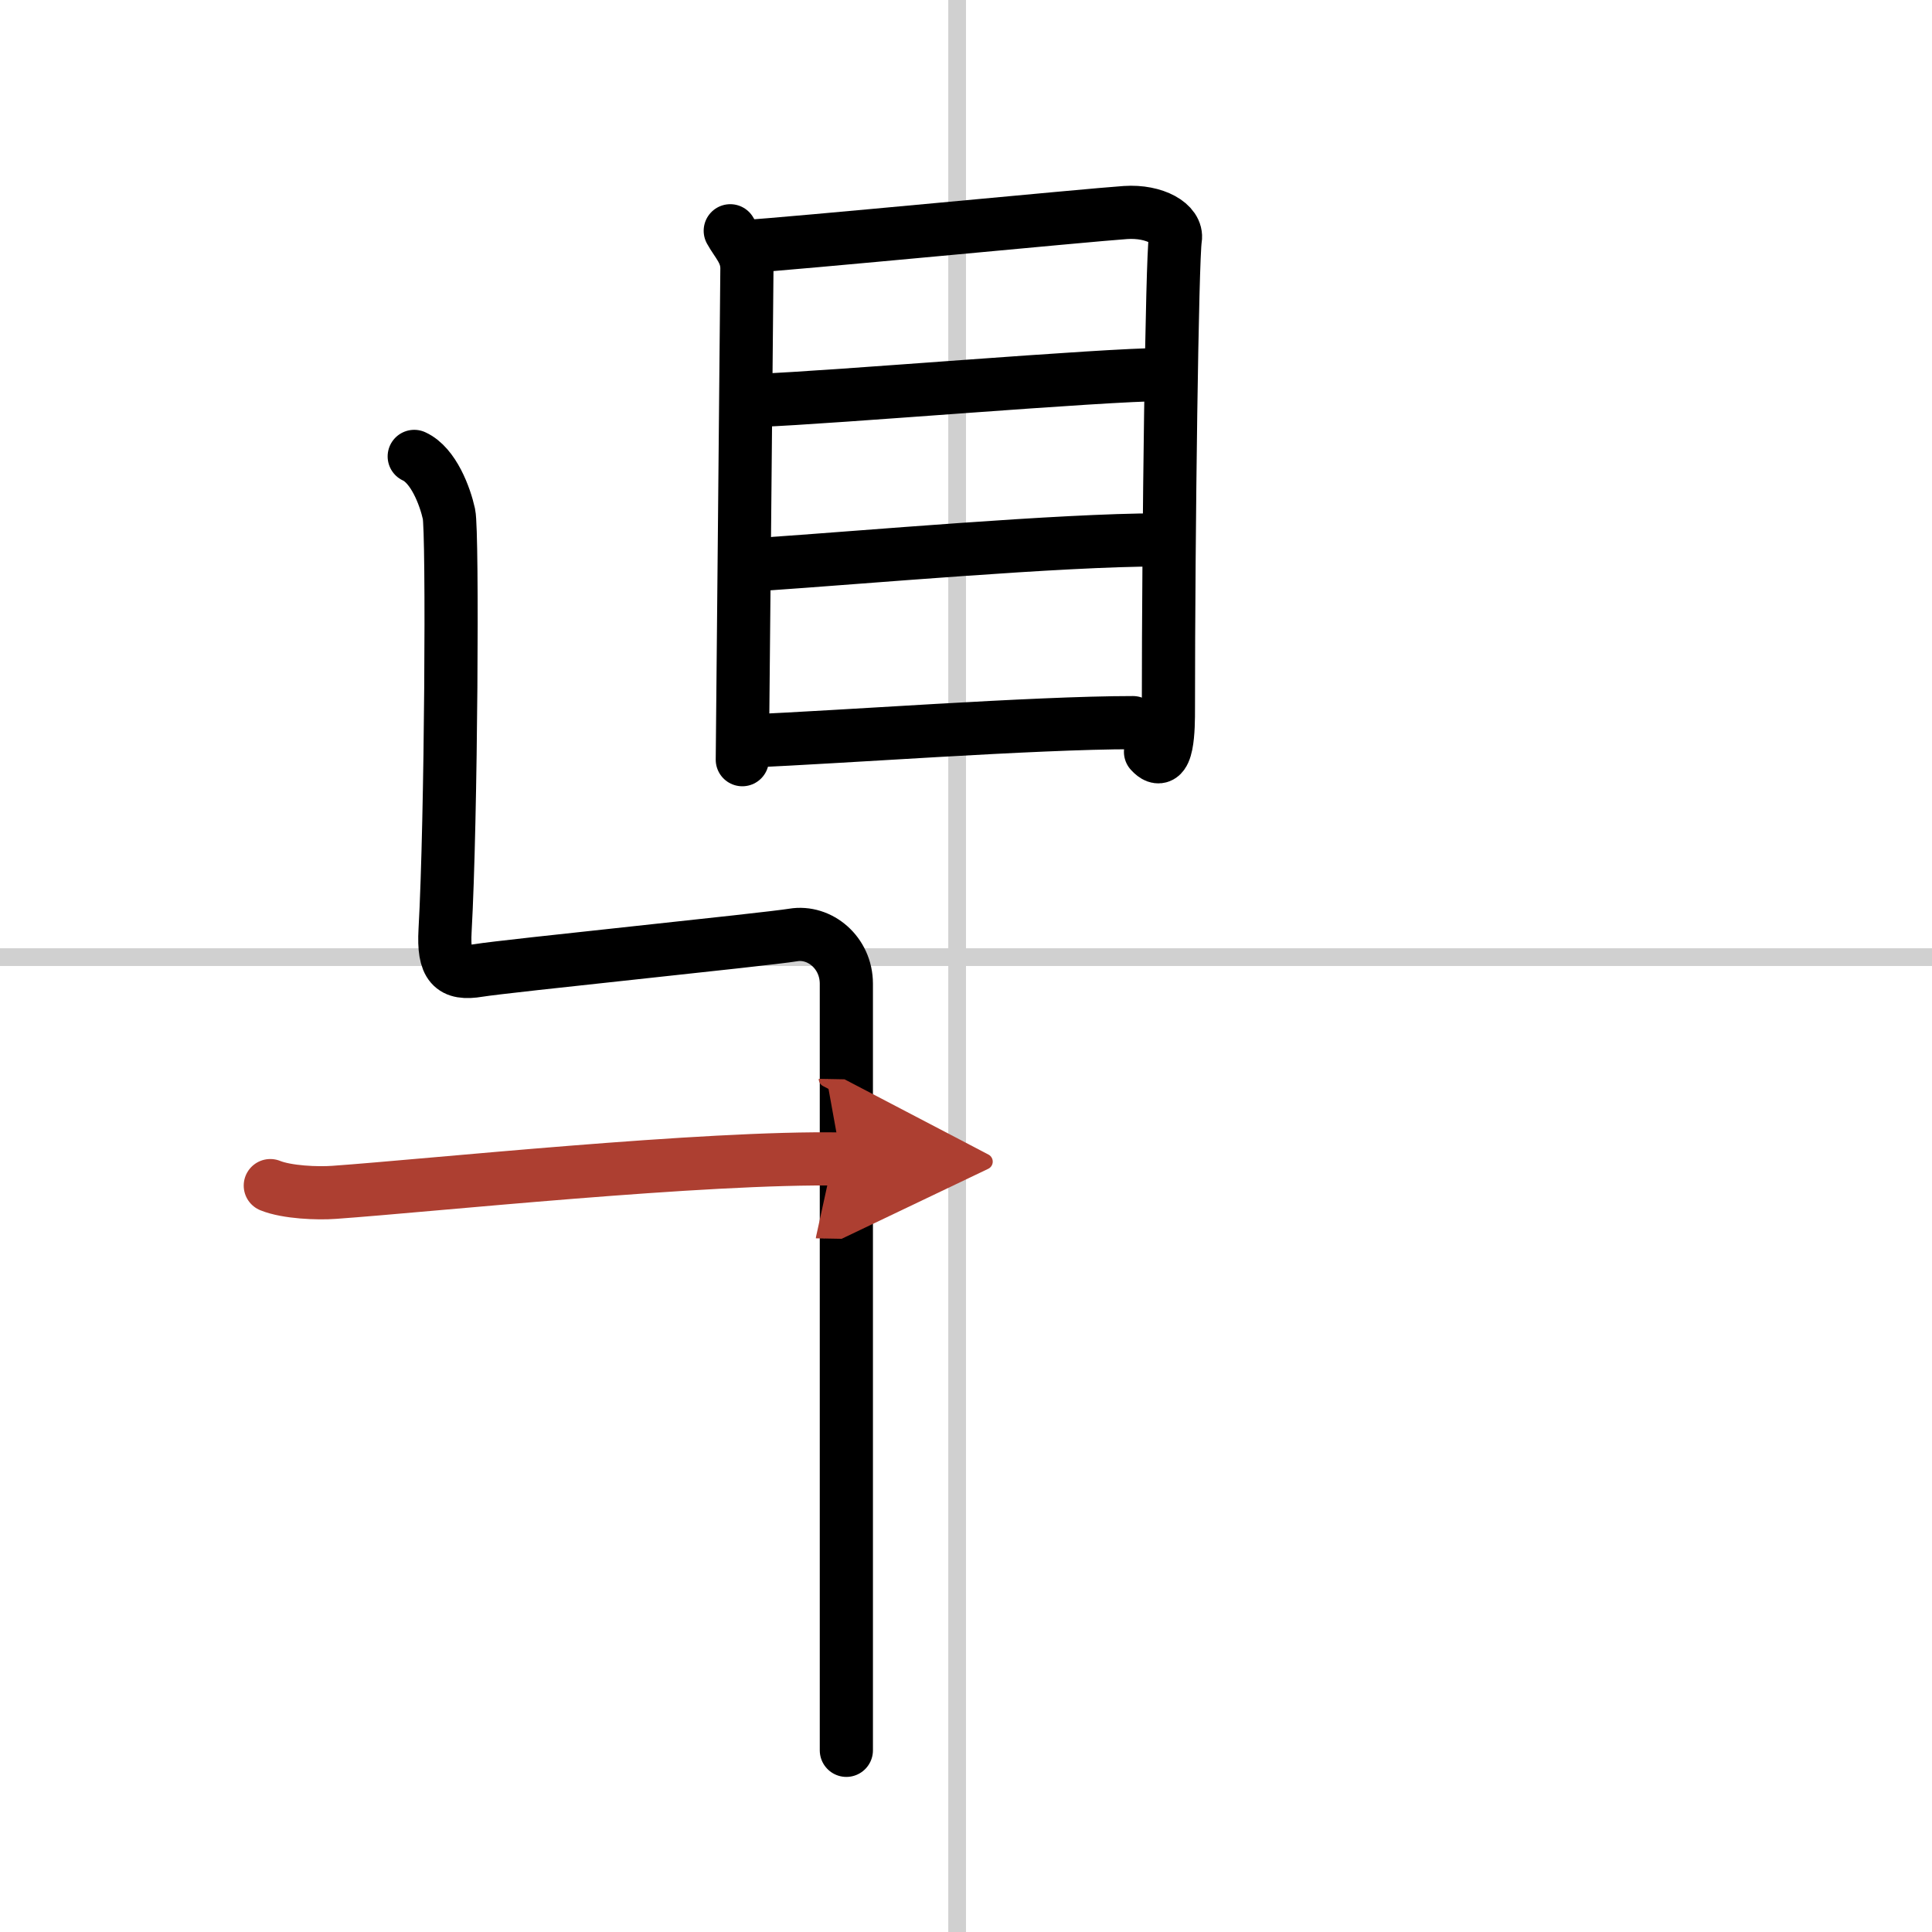
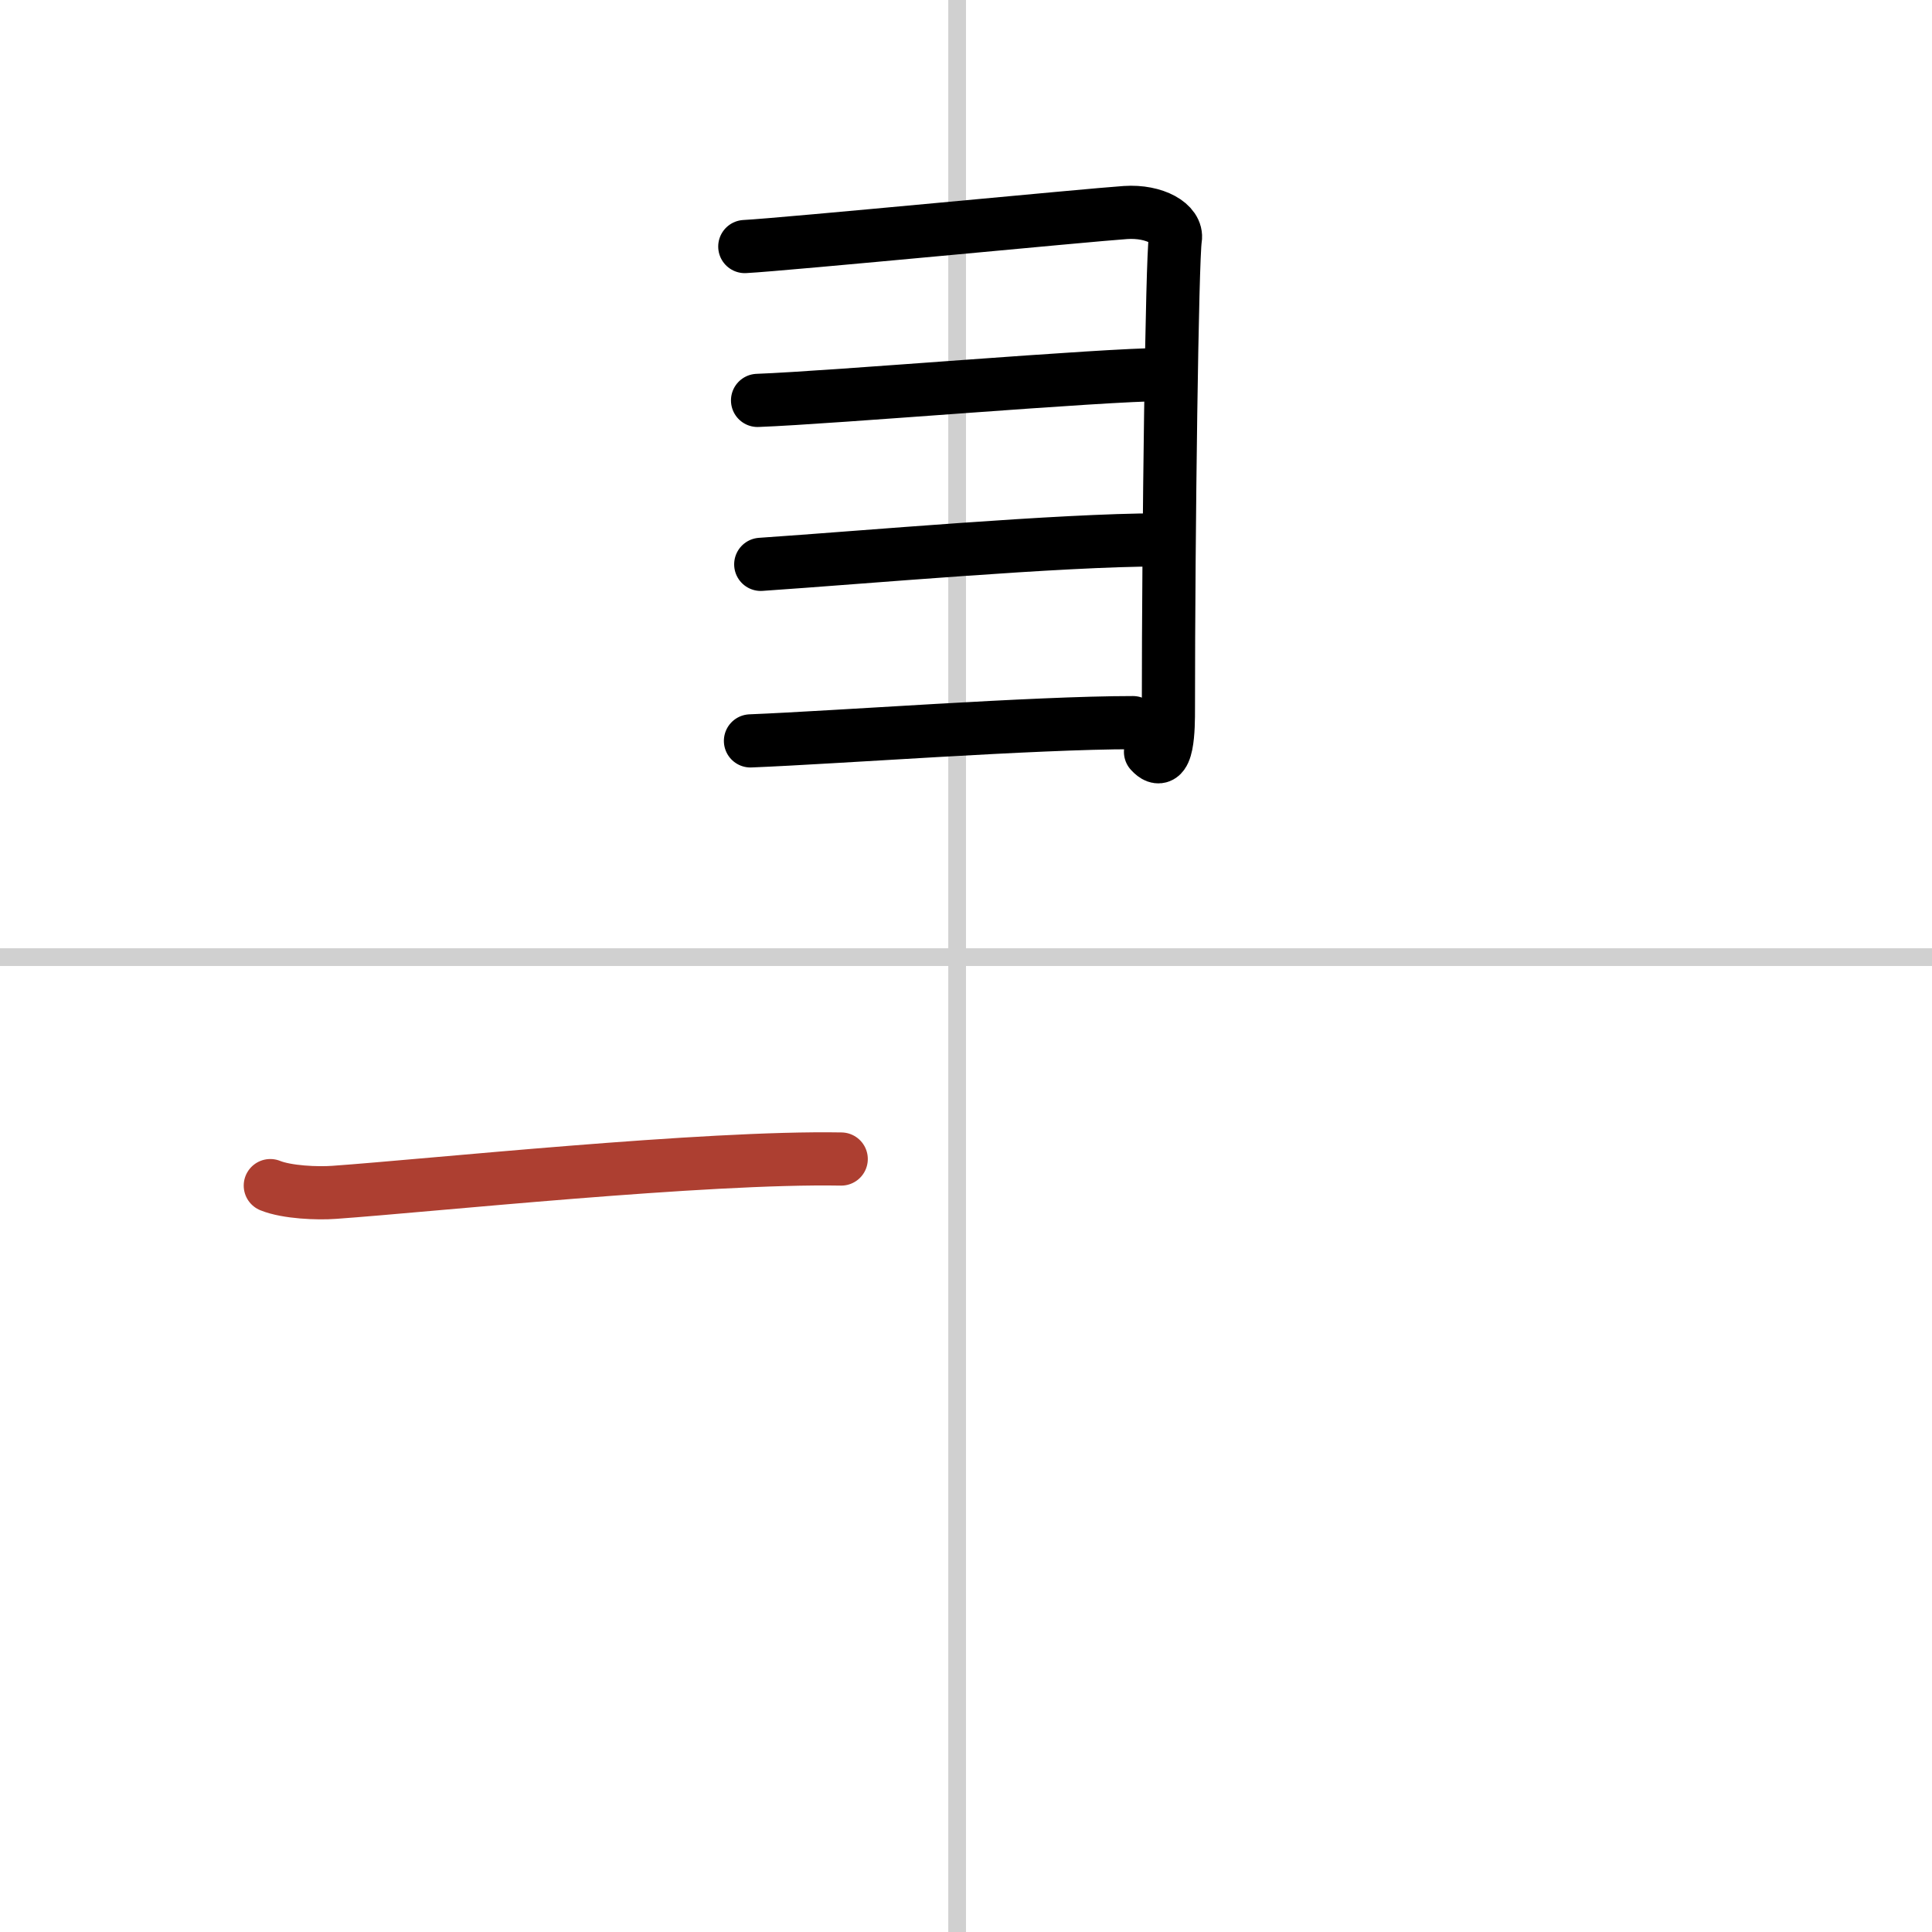
<svg xmlns="http://www.w3.org/2000/svg" width="400" height="400" viewBox="0 0 109 109">
  <defs>
    <marker id="a" markerWidth="4" orient="auto" refX="1" refY="5" viewBox="0 0 10 10">
-       <polyline points="0 0 10 5 0 10 1 5" fill="#ad3f31" stroke="#ad3f31" />
-     </marker>
+       </marker>
  </defs>
  <g fill="none" stroke="#000" stroke-linecap="round" stroke-linejoin="round" stroke-width="3">
-     <rect width="100%" height="100%" fill="#fff" stroke="#fff" />
    <line x1="54" x2="54" y2="109" stroke="#d0d0d0" stroke-width="1" />
    <line x2="109" y1="54" y2="54" stroke="#d0d0d0" stroke-width="1" />
-     <path d="m41.2 13.02c0.38 0.69 0.94 1.2 0.94 2.12s-0.26 27.26-0.26 27.72" />
    <path d="m42.02 13.91c2.17-0.11 19.5-1.79 21.48-1.92 1.65-0.11 2.95 0.64 2.81 1.49-0.18 1.08-0.39 16.4-0.39 26.5 0 1.04 0 3.55-1.01 2.44" />
    <path d="m42.74 22.59c4.29-0.16 19.44-1.46 22.92-1.46" />
    <path d="m42.92 31.84c5.76-0.39 16.9-1.38 22.49-1.38" />
    <path d="m42.34 41.8c4.95-0.2 15.99-1.03 21.58-1.03" />
-     <path d="m23.37 25.75c1.09 0.5 1.74 2.25 1.96 3.25s0.13 17.26-0.22 23.5c-0.11 2 0.39 2.5 1.89 2.25s16.25-1.75 17.75-2 3 1 3 2.75 0 41.25 0 43.25" />
    <path d="m15.25 66.89c0.94 0.38 2.66 0.45 3.6 0.38 5.37-0.38 20.9-2.02 28.61-1.88" marker-end="url(#a)" stroke="#ad3f31" />
  </g>
</svg>